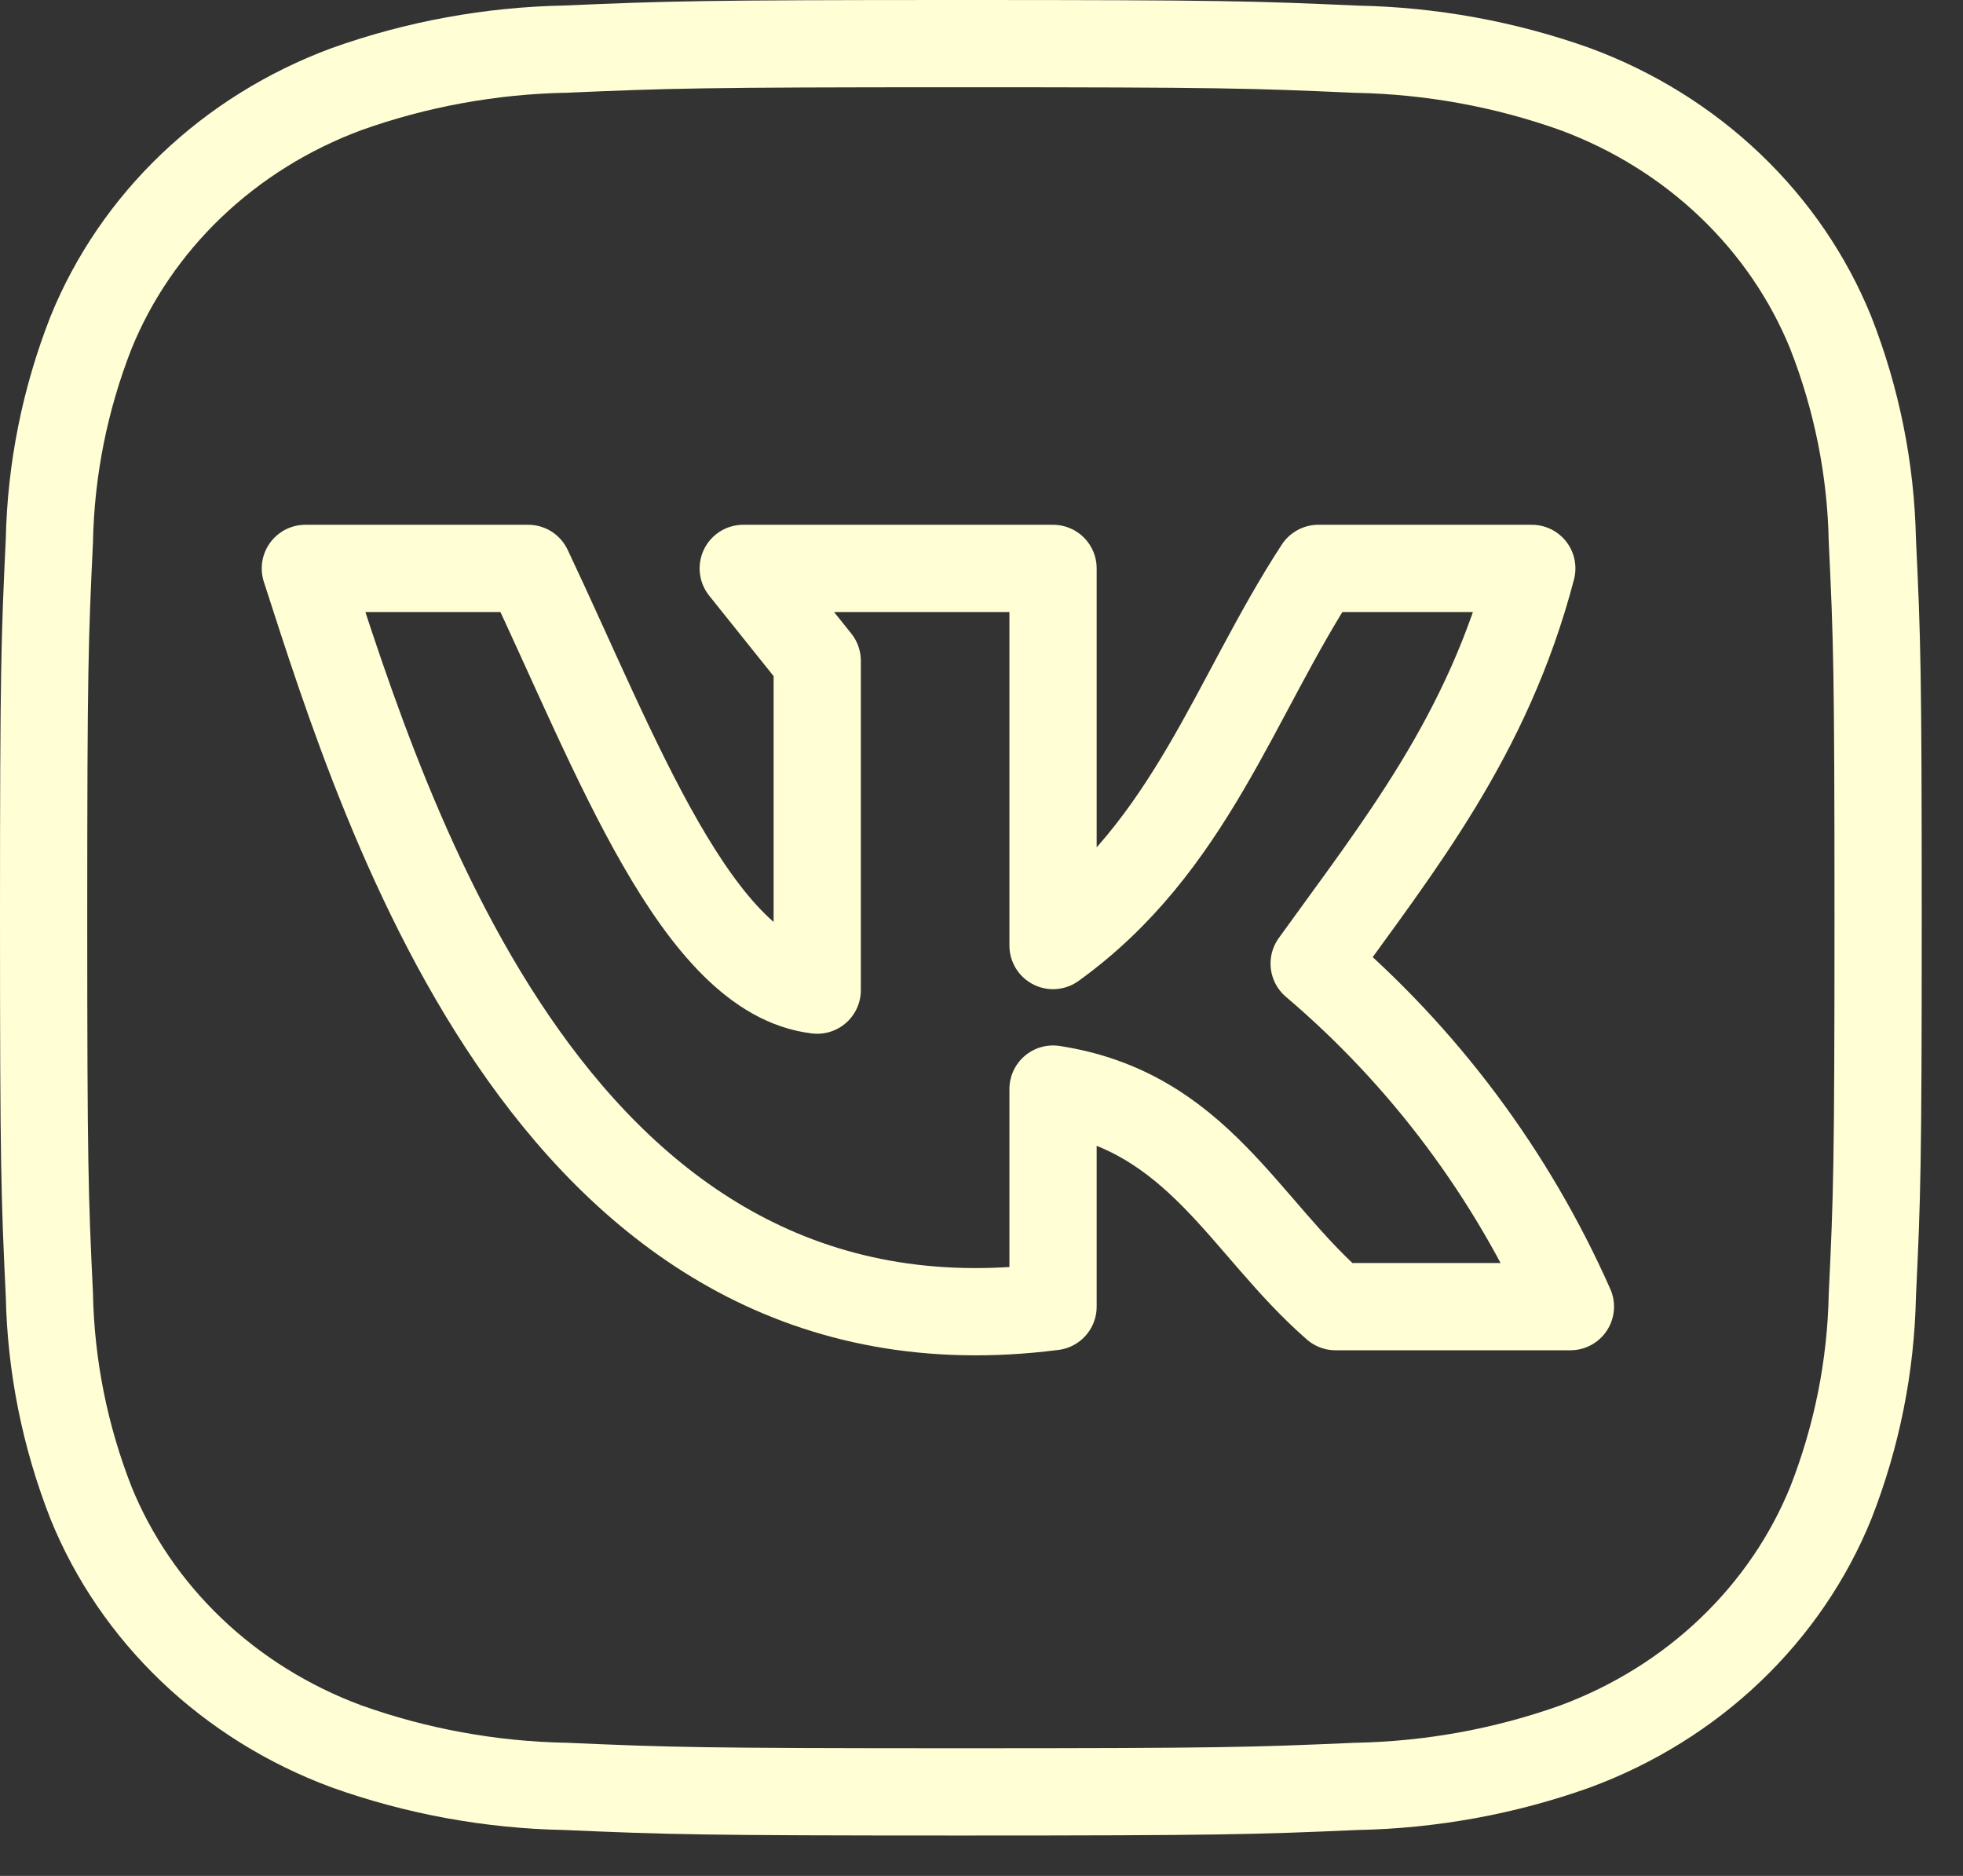
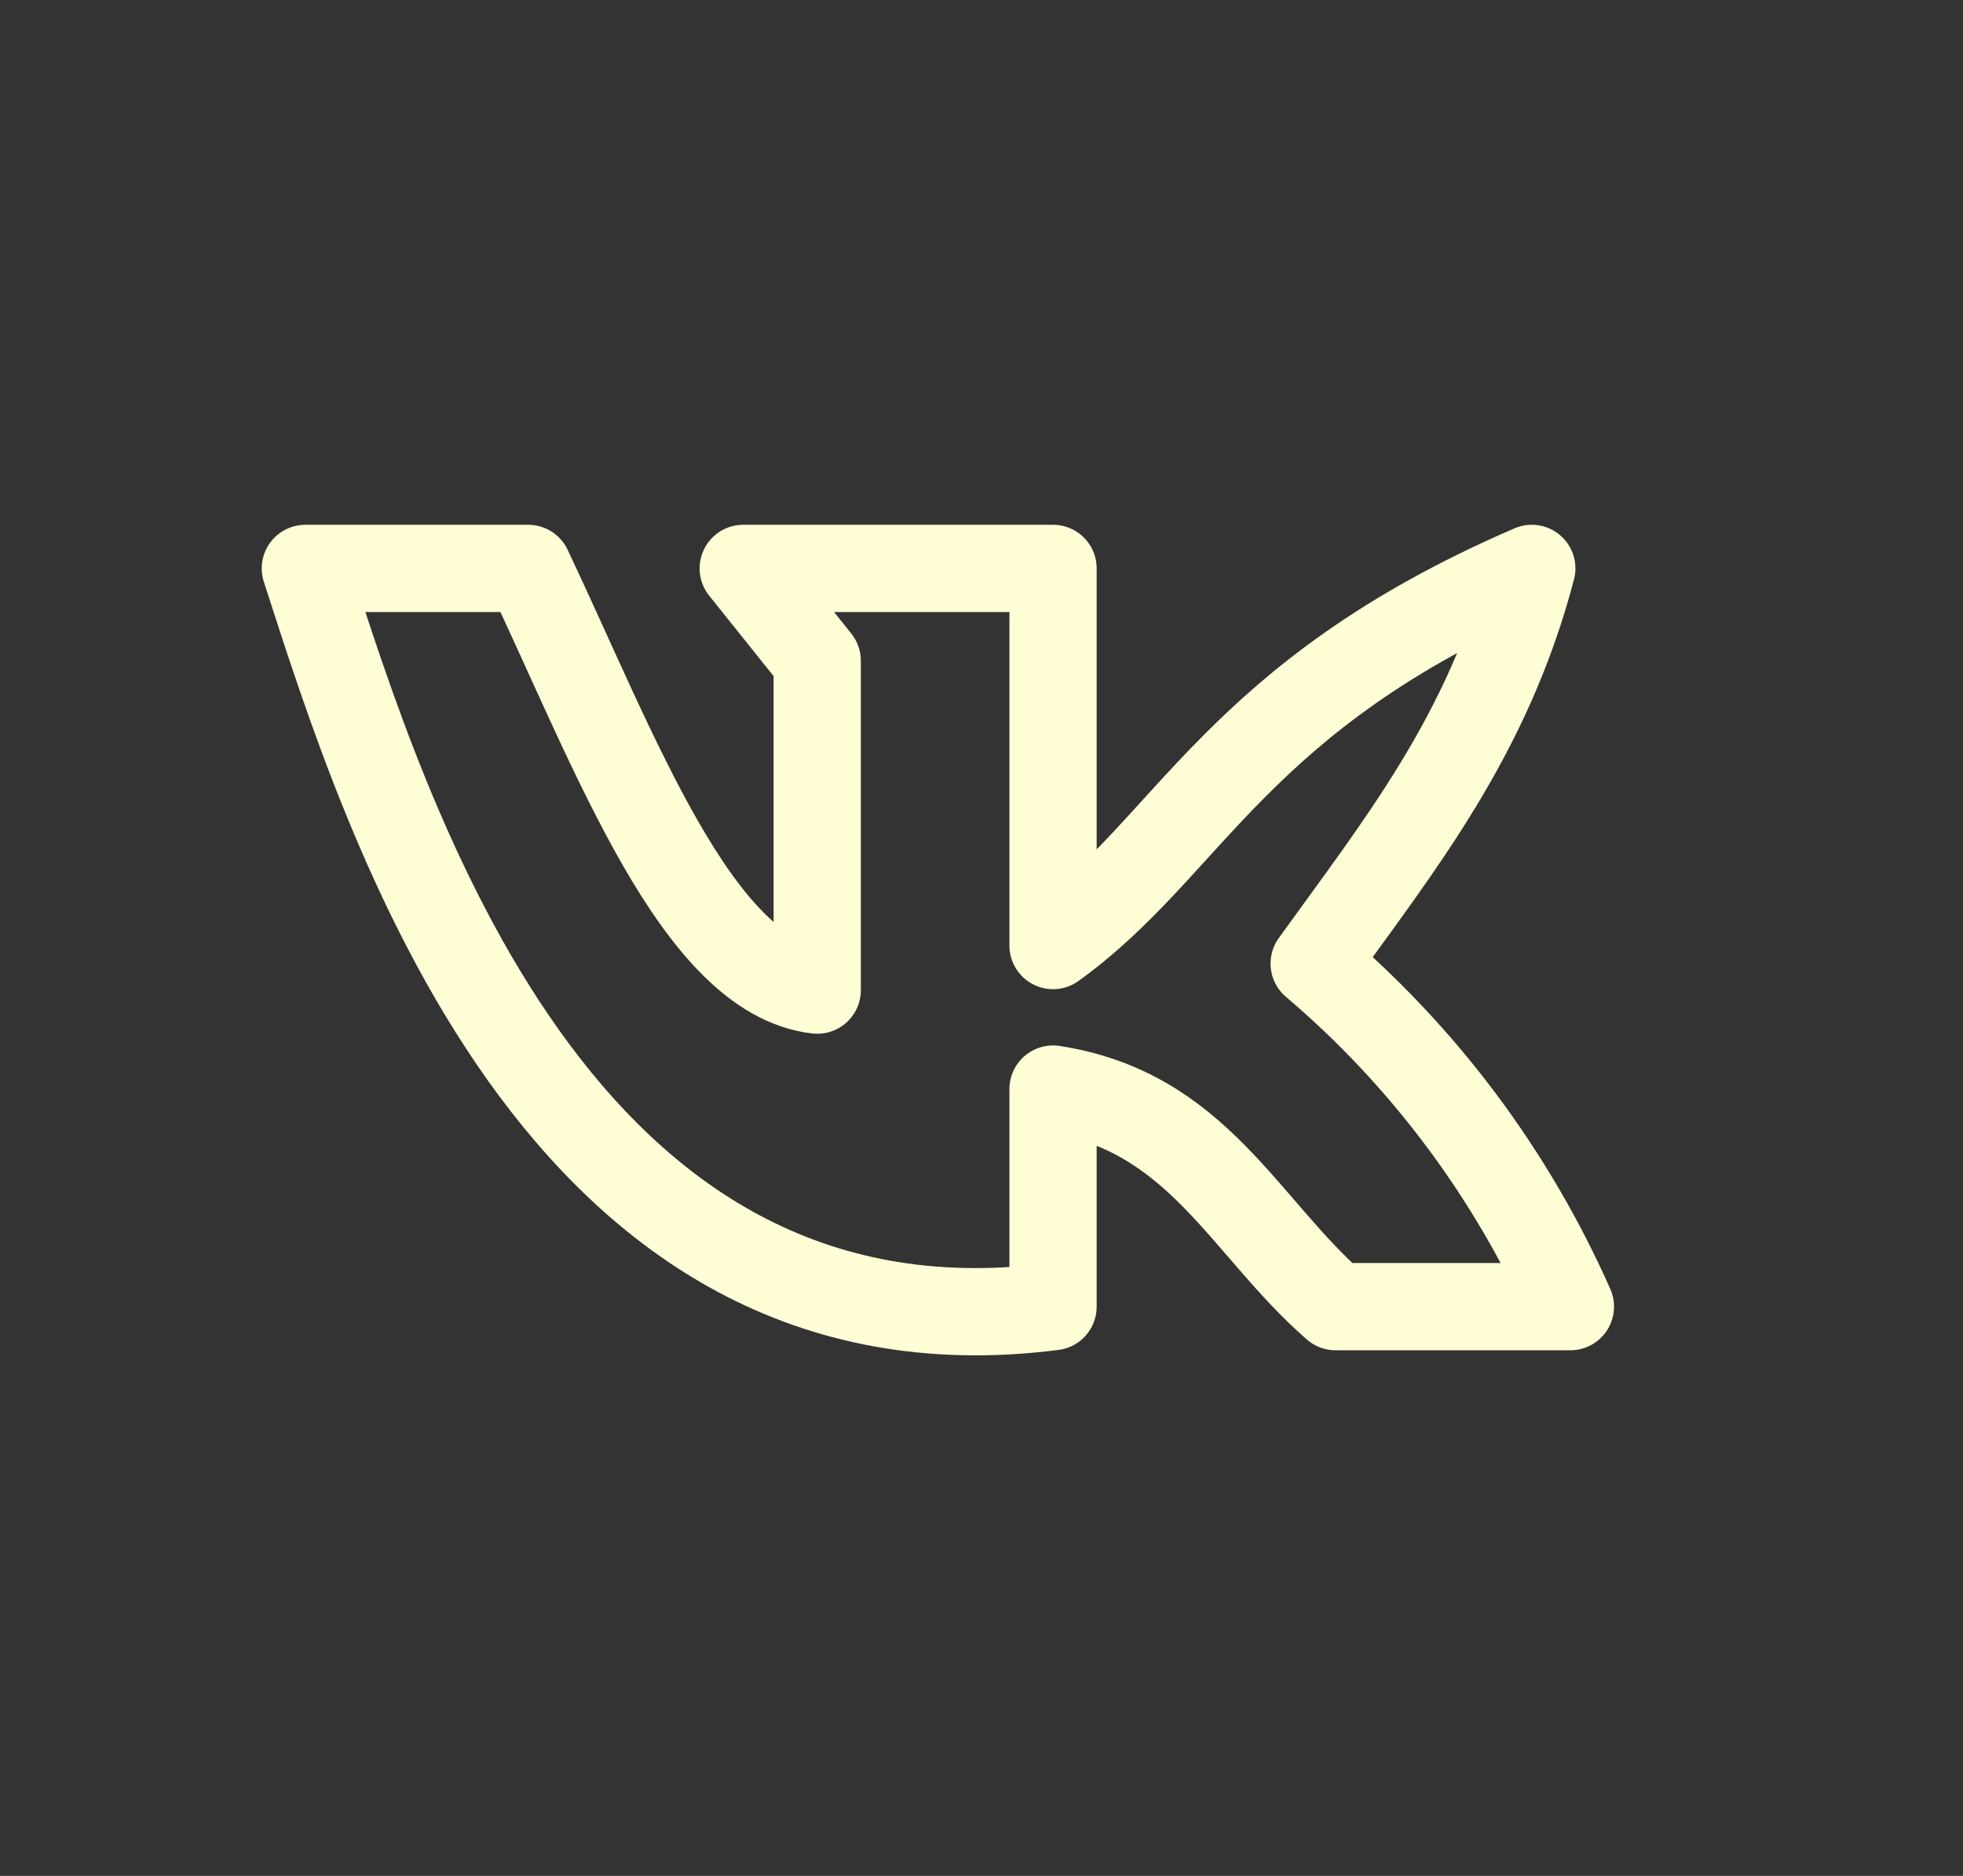
<svg xmlns="http://www.w3.org/2000/svg" width="45" height="43" viewBox="0 0 45 43" fill="none">
  <rect x="0" y="0" width="45" height="43" fill="#333333" stroke="none" />
-   <path d="M12.964 1.126L12.976 1.126L12.988 1.125C15.316 1.025 16.05 1 22.027 1C28.007 1 28.736 1.023 31.063 1.127L31.076 1.128L31.089 1.128C32.807 1.16 34.506 1.47 36.113 2.044C37.449 2.539 38.658 3.292 39.666 4.255C40.673 5.217 41.457 6.366 41.969 7.628C42.566 9.152 42.888 10.759 42.922 12.384L42.923 12.397L42.923 12.41C43.029 14.63 43.054 15.327 43.054 21.037C43.054 26.747 43.029 27.442 42.923 29.662L42.923 29.675L42.922 29.689C42.889 31.314 42.568 32.922 41.971 34.446C41.459 35.708 40.675 36.857 39.668 37.819C38.66 38.782 37.45 39.535 36.115 40.03C34.508 40.605 32.809 40.915 31.091 40.948L31.079 40.948L31.067 40.949C28.739 41.05 28.005 41.074 22.027 41.074C16.05 41.074 15.318 41.05 12.99 40.949L12.978 40.948L12.966 40.948C11.248 40.915 9.549 40.605 7.941 40.03C6.606 39.535 5.396 38.782 4.388 37.819C3.381 36.857 2.597 35.708 2.085 34.446C1.488 32.922 1.166 31.314 1.132 29.69L1.132 29.677L1.131 29.664C1.026 27.444 1 26.747 1 21.037C1 15.327 1.026 14.632 1.131 12.412L1.132 12.399L1.132 12.385C1.166 10.761 1.488 9.152 2.085 7.628C2.597 6.366 3.381 5.217 4.388 4.255C5.396 3.292 6.606 2.539 7.941 2.044C9.548 1.47 11.246 1.159 12.964 1.126Z" stroke="#FFFED5" stroke-width="2" />
-   <path d="M24.14 29.951V24.964C27.456 25.475 28.505 28.111 30.616 29.951H36C34.654 26.916 32.646 24.228 30.126 22.087C32.059 19.399 34.111 16.867 35.115 13.029H30.222C28.304 15.966 27.293 19.406 24.14 21.674V13.029H17.038L18.734 15.147V22.696C15.983 22.373 14.124 17.288 12.108 13.029H7C8.859 18.783 12.77 31.409 24.14 29.951Z" stroke="#FFFED5" stroke-width="2" stroke-linecap="round" stroke-linejoin="round" />
+   <path d="M24.14 29.951V24.964C27.456 25.475 28.505 28.111 30.616 29.951H36C34.654 26.916 32.646 24.228 30.126 22.087C32.059 19.399 34.111 16.867 35.115 13.029C28.304 15.966 27.293 19.406 24.14 21.674V13.029H17.038L18.734 15.147V22.696C15.983 22.373 14.124 17.288 12.108 13.029H7C8.859 18.783 12.77 31.409 24.14 29.951Z" stroke="#FFFED5" stroke-width="2" stroke-linecap="round" stroke-linejoin="round" />
</svg>